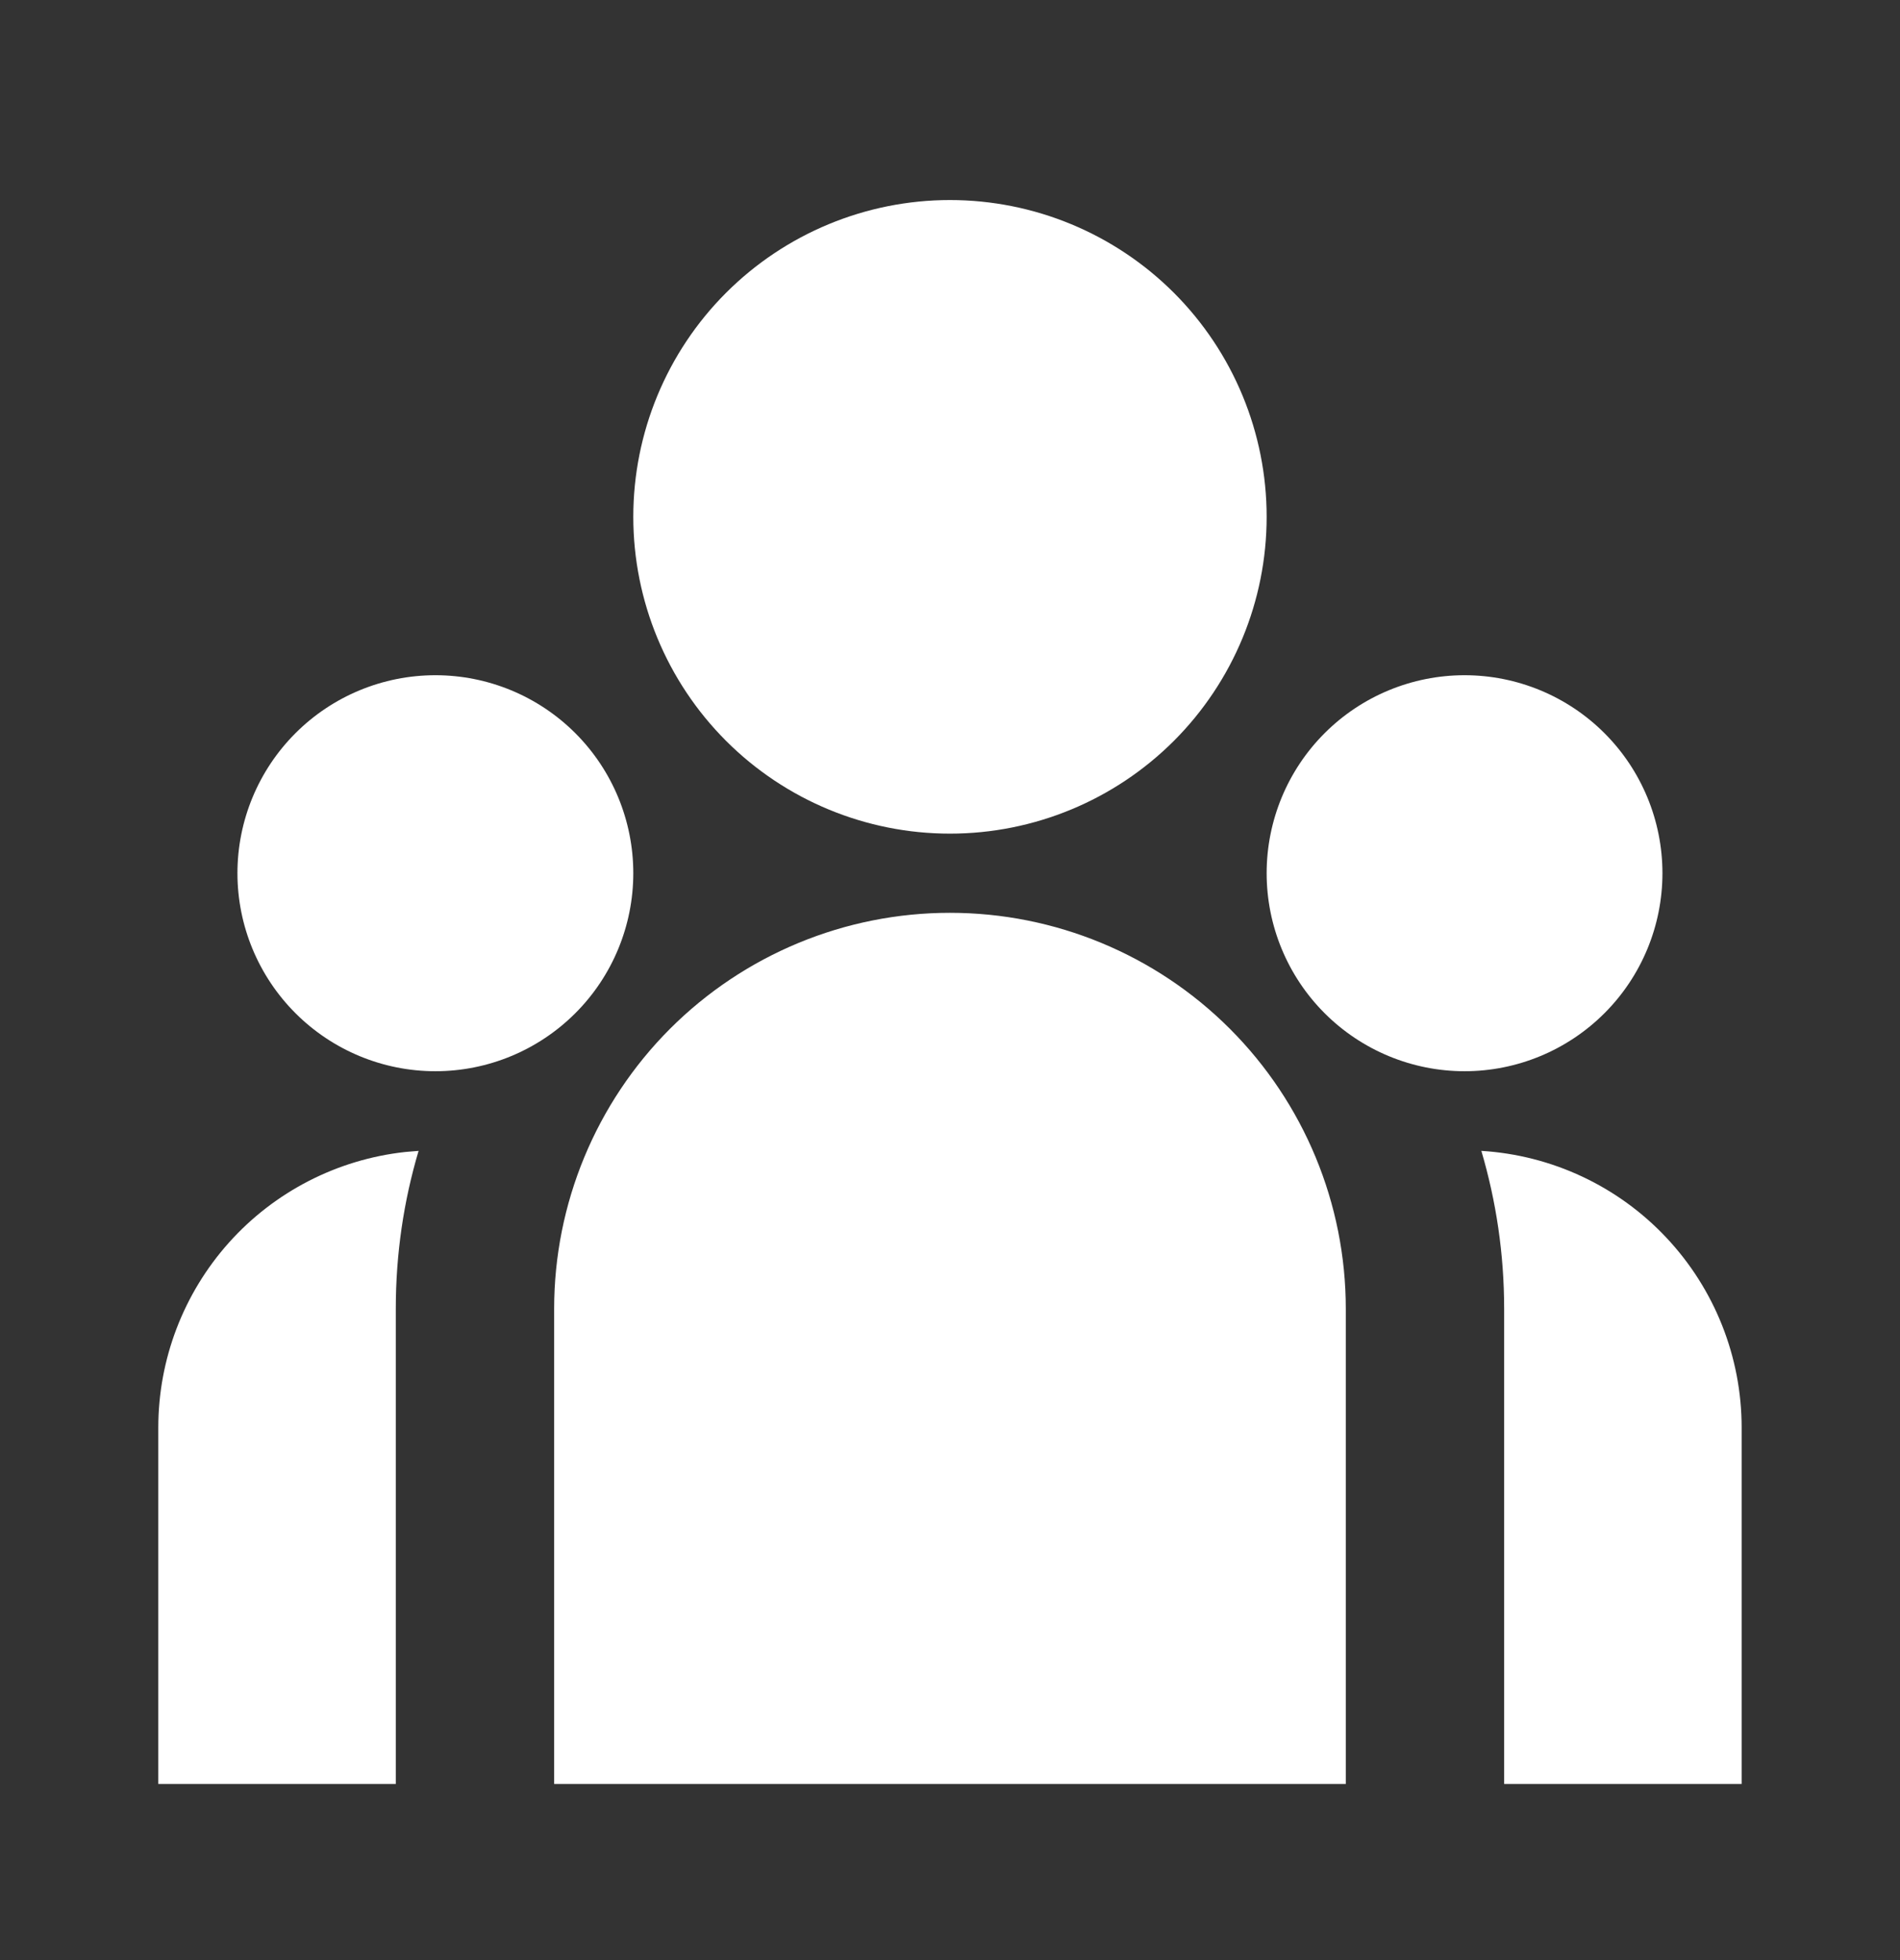
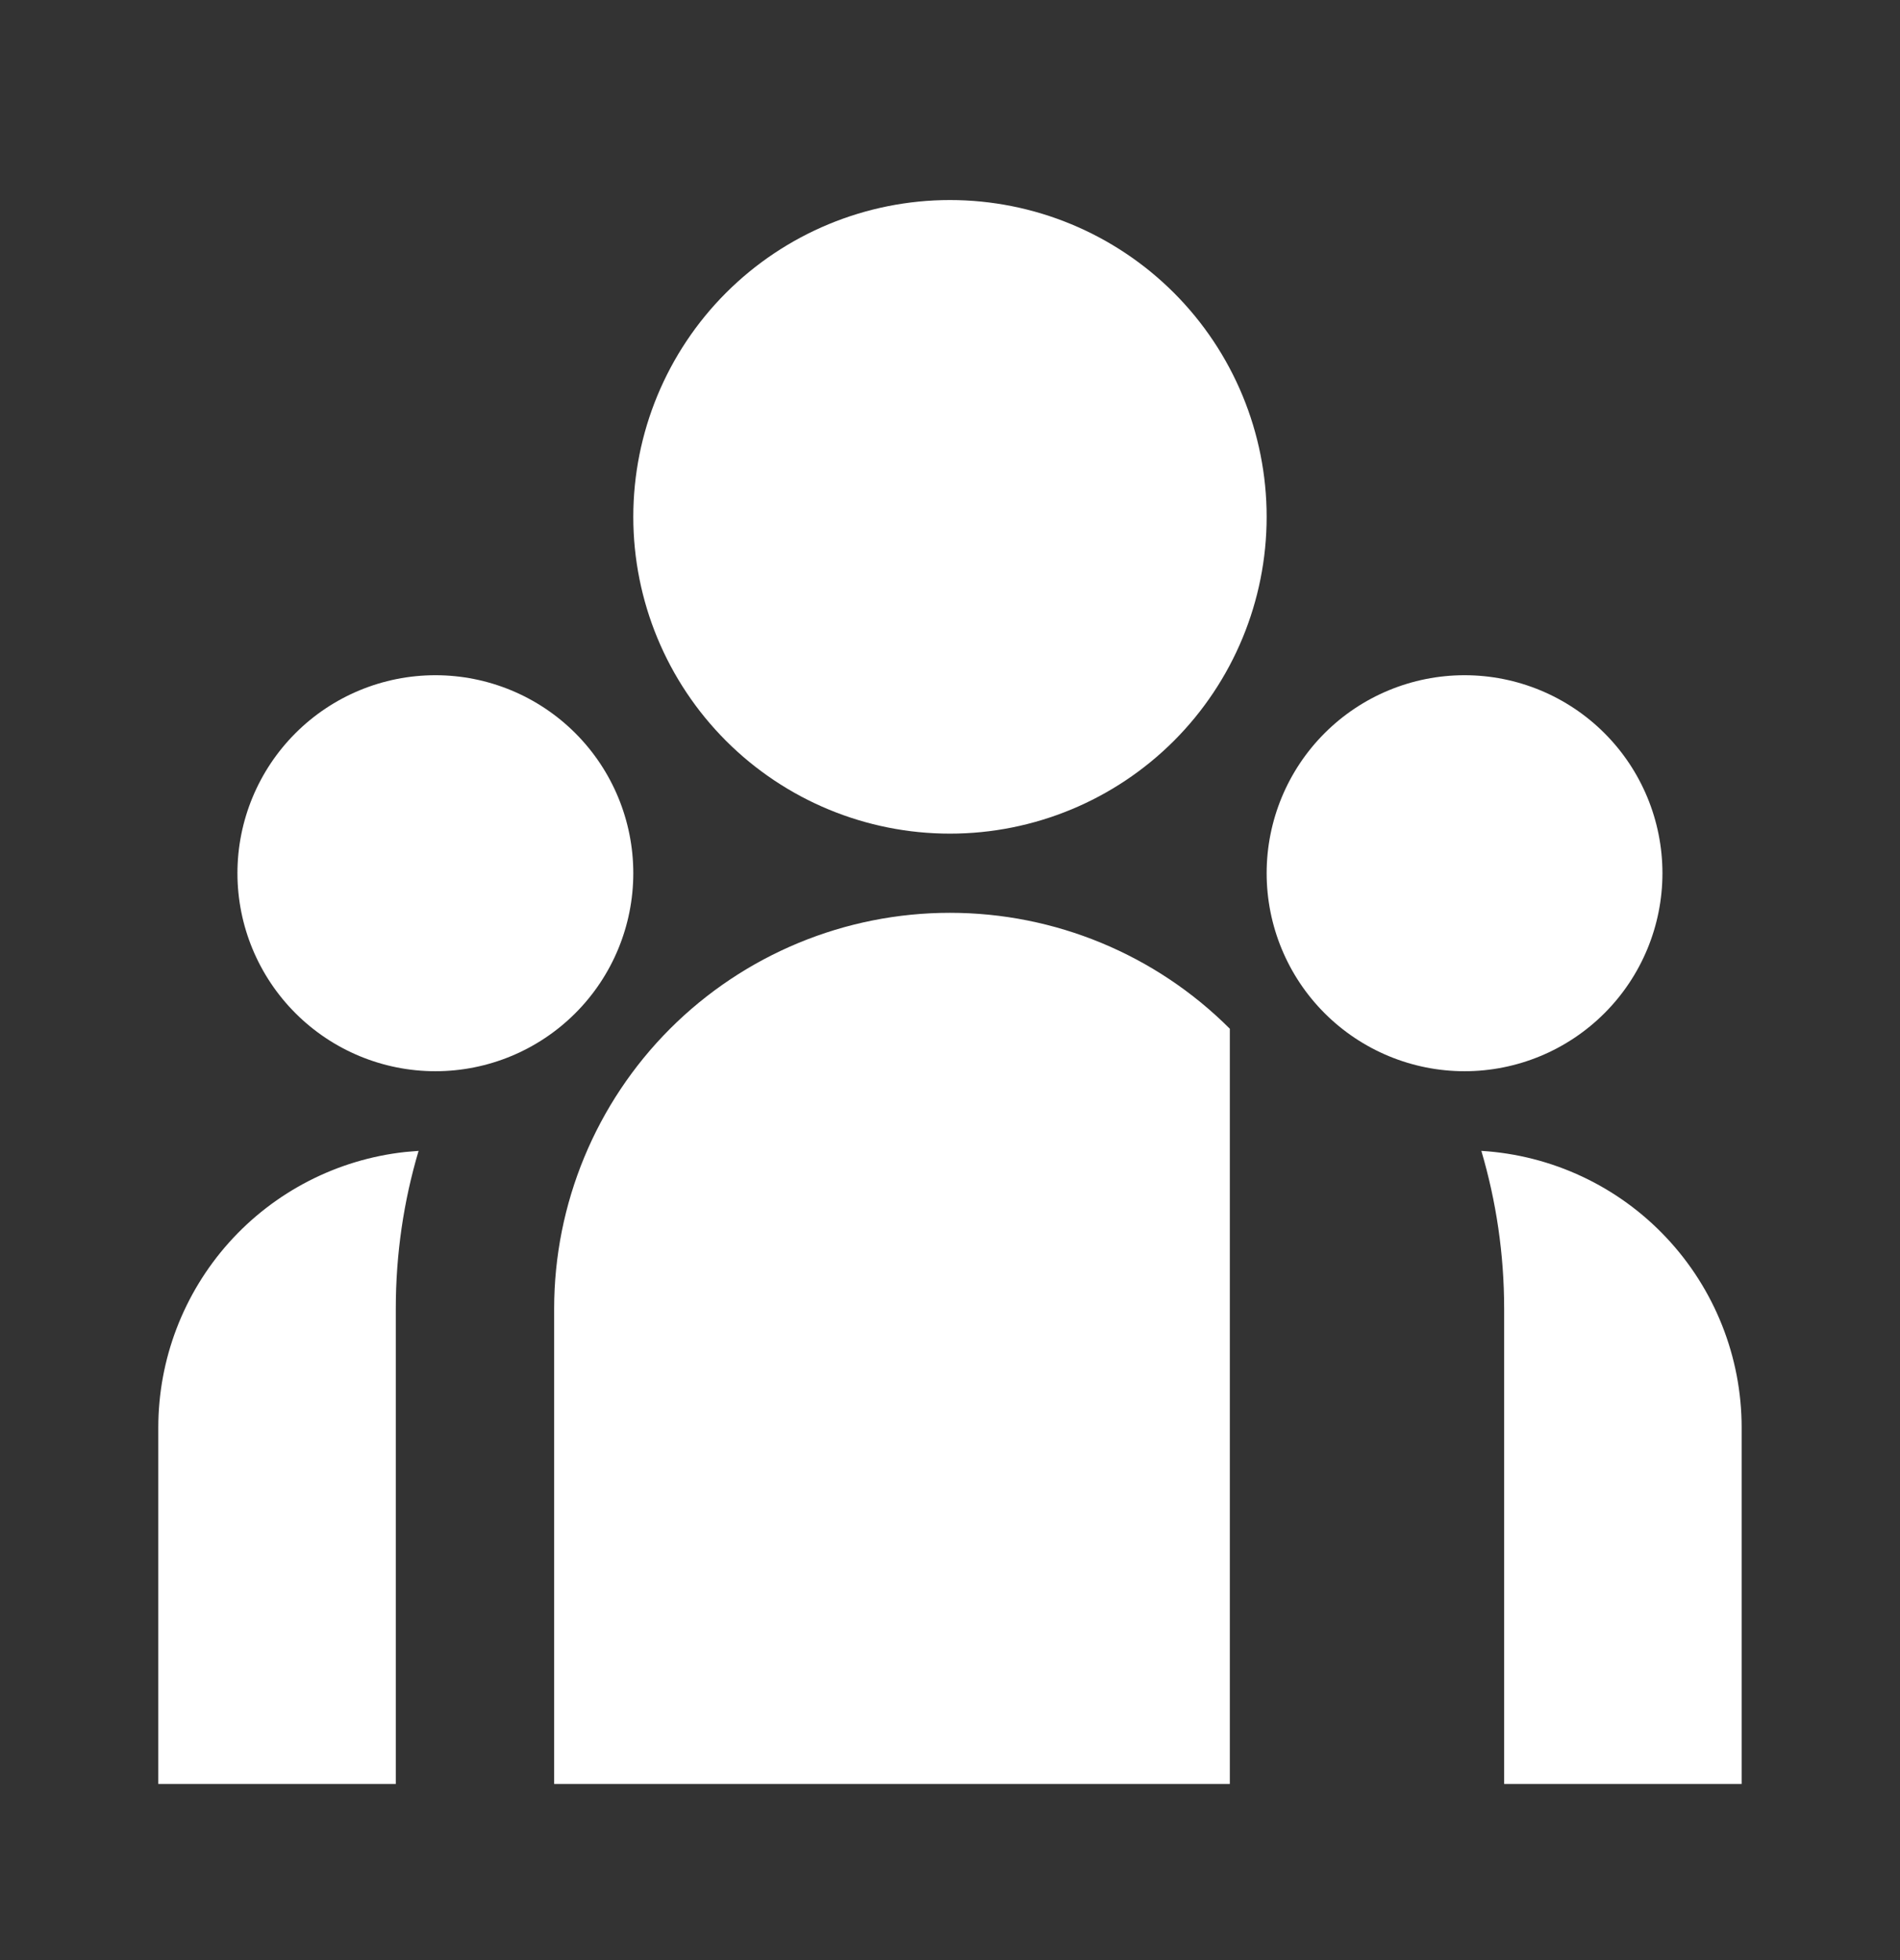
<svg xmlns="http://www.w3.org/2000/svg" width="32" height="33" viewBox="0 0 32 33" fill="none">
  <rect x="0" y="0" width="32" height="33" fill="#333333" stroke="none" />
-   <path d="M15.999 14.035C17.414 14.035 18.77 13.473 19.771 12.473C20.771 11.472 21.333 10.116 21.333 8.701C21.333 7.287 20.771 5.93 19.771 4.93C18.77 3.93 17.414 3.368 15.999 3.368C14.585 3.368 13.228 3.93 12.228 4.93C11.228 5.93 10.666 7.287 10.666 8.701C10.666 10.116 11.228 11.472 12.228 12.473C13.228 13.473 14.585 14.035 15.999 14.035ZM7.333 18.035C8.217 18.035 9.065 17.683 9.69 17.058C10.315 16.433 10.666 15.585 10.666 14.701C10.666 13.817 10.315 12.969 9.69 12.344C9.065 11.719 8.217 11.368 7.333 11.368C6.449 11.368 5.601 11.719 4.976 12.344C4.351 12.969 3.999 13.817 3.999 14.701C3.999 15.585 4.351 16.433 4.976 17.058C5.601 17.683 6.449 18.035 7.333 18.035ZM27.999 14.701C27.999 15.585 27.648 16.433 27.023 17.058C26.398 17.683 25.55 18.035 24.666 18.035C23.782 18.035 22.934 17.683 22.309 17.058C21.684 16.433 21.333 15.585 21.333 14.701C21.333 13.817 21.684 12.969 22.309 12.344C22.934 11.719 23.782 11.368 24.666 11.368C25.55 11.368 26.398 11.719 27.023 12.344C27.648 12.969 27.999 13.817 27.999 14.701ZM15.999 15.368C17.767 15.368 19.463 16.07 20.713 17.32C21.964 18.571 22.666 20.267 22.666 22.035V30.035H9.333V22.035C9.333 20.267 10.035 18.571 11.285 17.32C12.536 16.07 14.231 15.368 15.999 15.368ZM6.666 22.035C6.666 21.111 6.799 20.219 7.05 19.376L6.823 19.395C5.681 19.52 4.624 20.063 3.857 20.919C3.09 21.776 2.666 22.885 2.666 24.035V30.035H6.666V22.035ZM29.333 30.035V24.035C29.333 22.846 28.879 21.702 28.064 20.836C27.25 19.97 26.135 19.448 24.949 19.376C25.198 20.219 25.333 21.111 25.333 22.035V30.035H29.333Z" fill="white" />
+   <path d="M15.999 14.035C17.414 14.035 18.77 13.473 19.771 12.473C20.771 11.472 21.333 10.116 21.333 8.701C21.333 7.287 20.771 5.93 19.771 4.93C18.77 3.93 17.414 3.368 15.999 3.368C14.585 3.368 13.228 3.93 12.228 4.93C11.228 5.93 10.666 7.287 10.666 8.701C10.666 10.116 11.228 11.472 12.228 12.473C13.228 13.473 14.585 14.035 15.999 14.035ZM7.333 18.035C8.217 18.035 9.065 17.683 9.69 17.058C10.315 16.433 10.666 15.585 10.666 14.701C10.666 13.817 10.315 12.969 9.69 12.344C9.065 11.719 8.217 11.368 7.333 11.368C6.449 11.368 5.601 11.719 4.976 12.344C4.351 12.969 3.999 13.817 3.999 14.701C3.999 15.585 4.351 16.433 4.976 17.058C5.601 17.683 6.449 18.035 7.333 18.035ZM27.999 14.701C27.999 15.585 27.648 16.433 27.023 17.058C26.398 17.683 25.55 18.035 24.666 18.035C23.782 18.035 22.934 17.683 22.309 17.058C21.684 16.433 21.333 15.585 21.333 14.701C21.333 13.817 21.684 12.969 22.309 12.344C22.934 11.719 23.782 11.368 24.666 11.368C25.55 11.368 26.398 11.719 27.023 12.344C27.648 12.969 27.999 13.817 27.999 14.701ZM15.999 15.368C17.767 15.368 19.463 16.07 20.713 17.32V30.035H9.333V22.035C9.333 20.267 10.035 18.571 11.285 17.32C12.536 16.07 14.231 15.368 15.999 15.368ZM6.666 22.035C6.666 21.111 6.799 20.219 7.05 19.376L6.823 19.395C5.681 19.52 4.624 20.063 3.857 20.919C3.09 21.776 2.666 22.885 2.666 24.035V30.035H6.666V22.035ZM29.333 30.035V24.035C29.333 22.846 28.879 21.702 28.064 20.836C27.25 19.97 26.135 19.448 24.949 19.376C25.198 20.219 25.333 21.111 25.333 22.035V30.035H29.333Z" fill="white" />
</svg>